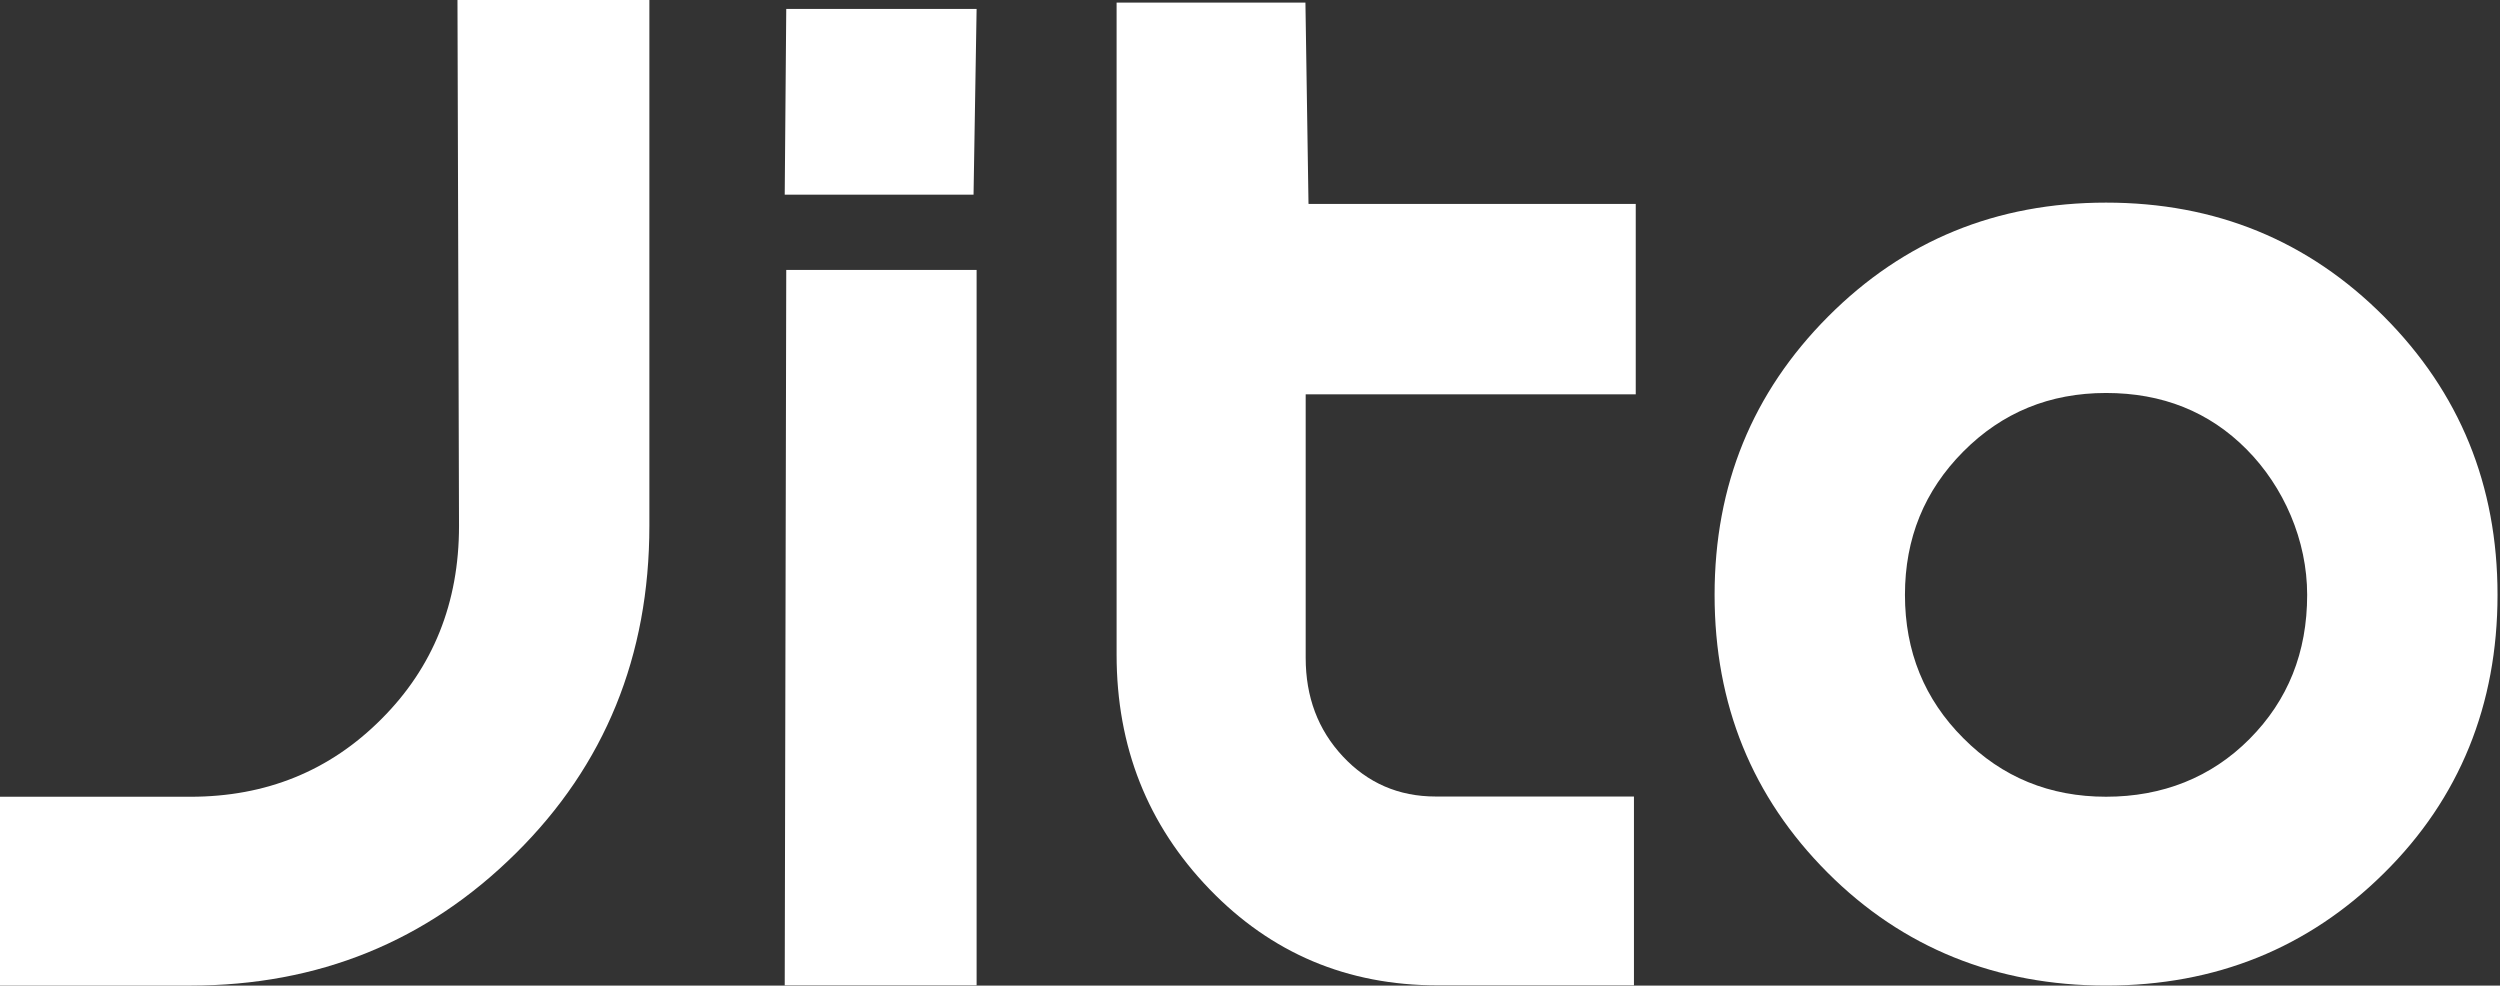
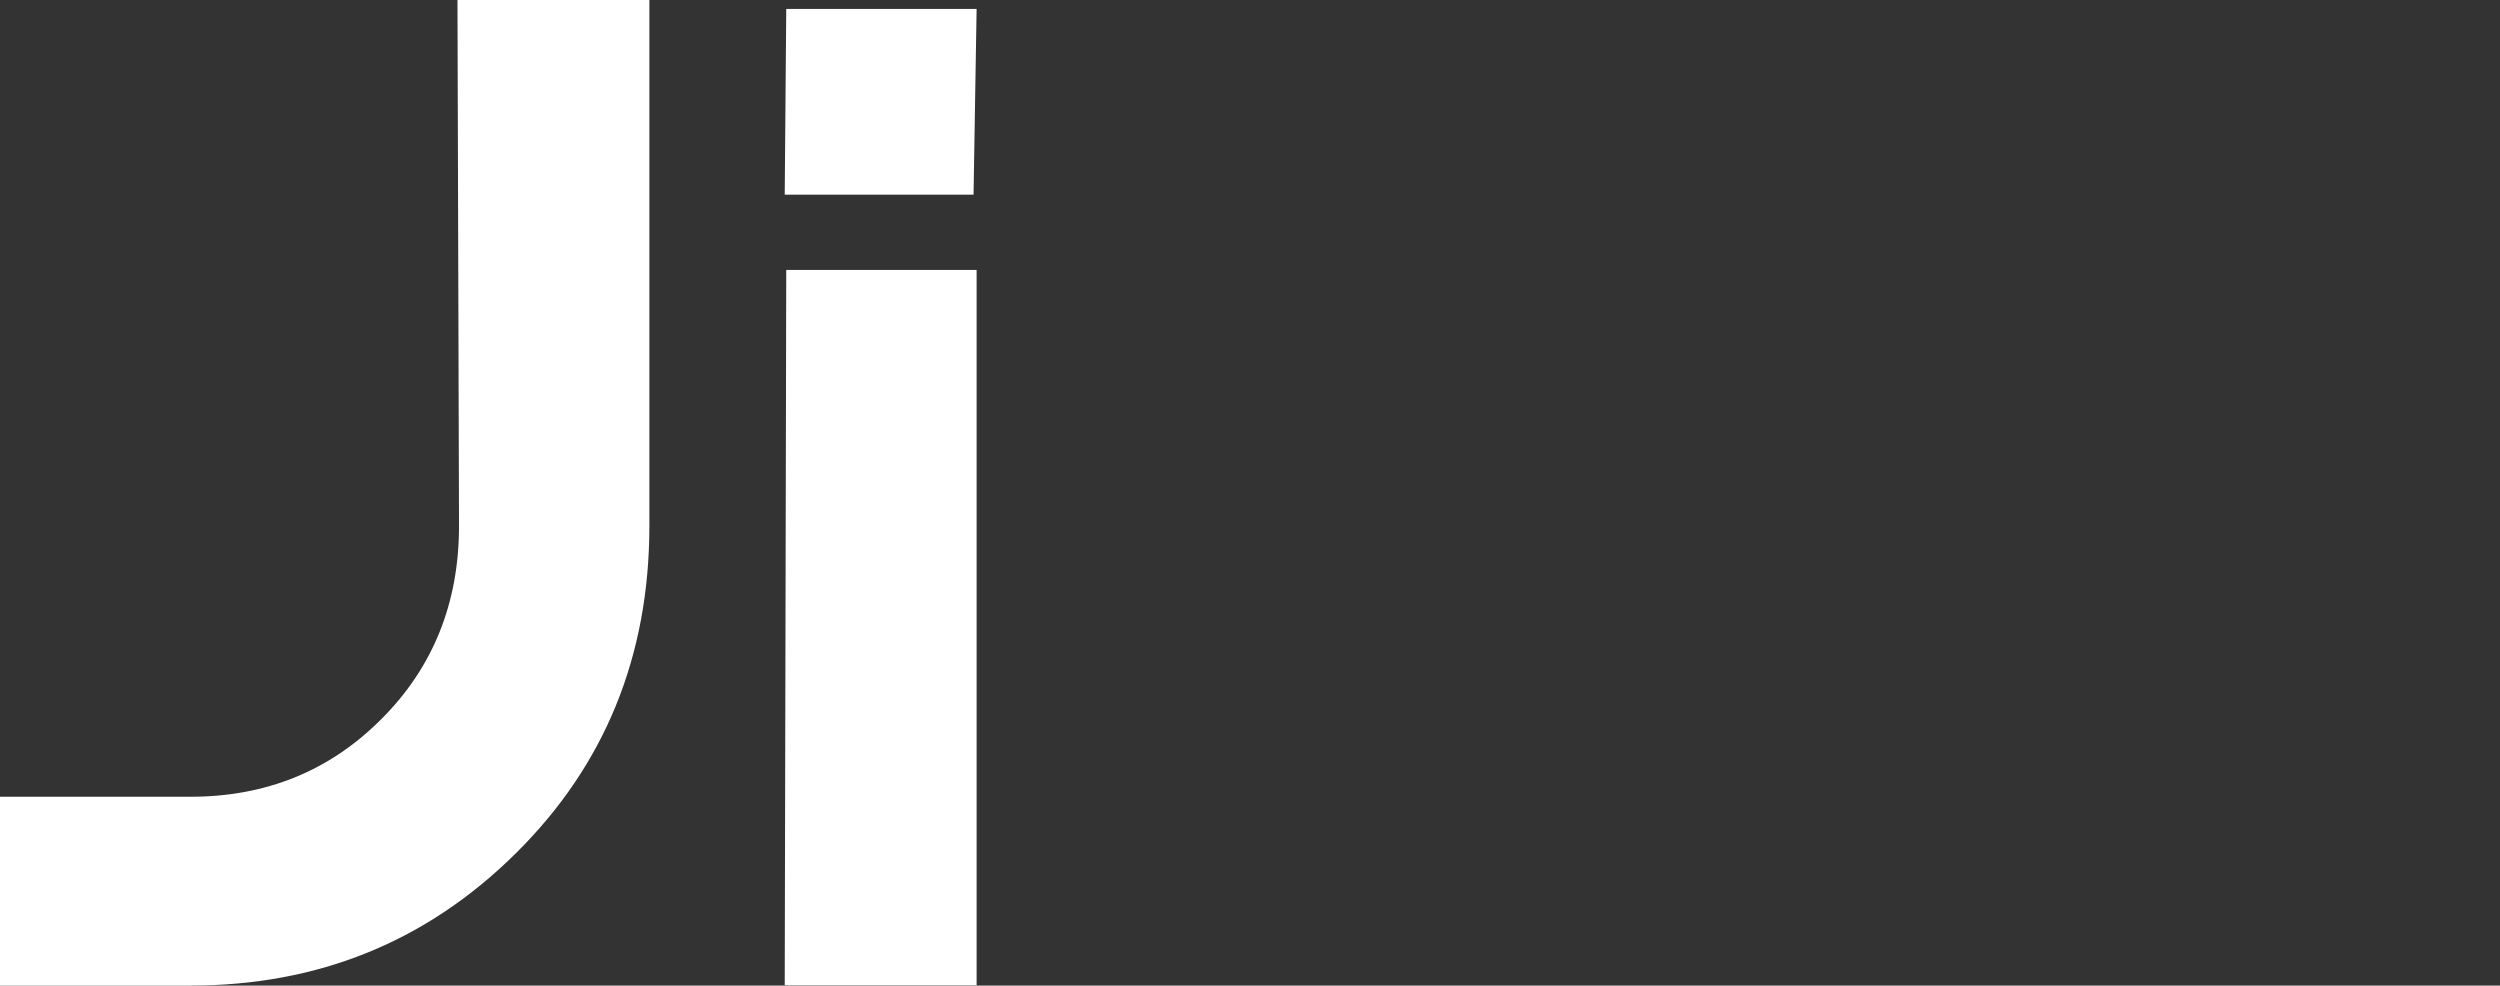
<svg xmlns="http://www.w3.org/2000/svg" width="208" height="82" viewBox="0 0 208 82" fill="none">
  <rect x="0" y="0" width="208" height="82" fill="#333333" stroke="none" />
  <path d="M54.028 43.746C54.028 54.581 50.324 63.671 42.916 70.994C35.508 78.338 26.482 82 15.838 82H0V66.29H15.838C22.139 66.29 27.44 64.14 31.74 59.818C36.04 55.518 38.19 50.154 38.19 43.767L38.062 0H54.028V43.746Z" fill="white" />
  <path d="M65.416 0.744H81.254L80.999 16.198H65.289L65.416 0.744ZM65.416 22.457H81.254V81.977H65.289L65.416 22.457Z" fill="white" />
-   <path d="M108.889 16.968H136.094V32.806H108.633V54.732C108.633 57.989 109.655 60.714 111.72 62.928C113.785 65.142 116.361 66.27 119.447 66.27H135.945V81.98H119.596C112.103 81.98 105.781 79.319 100.629 73.976C95.477 68.633 92.901 62.14 92.901 54.455V0.214H108.612L108.867 16.946L108.889 16.968Z" fill="white" />
-   <path d="M198.342 72.653C192.041 78.891 184.335 81.999 175.224 81.999C166.113 81.999 158.3 78.869 152.041 72.589C145.783 66.31 142.654 58.625 142.654 49.492C142.654 40.36 145.804 32.654 152.105 26.331C158.406 20.009 166.113 16.858 175.224 16.858C184.335 16.858 192.041 20.009 198.342 26.331C204.643 32.654 207.794 40.36 207.794 49.492C207.794 58.625 204.643 66.437 198.342 72.653ZM186.911 37.38C183.803 34.25 179.907 32.696 175.224 32.696C170.54 32.696 166.581 34.314 163.345 37.571C160.109 40.828 158.492 44.788 158.492 49.492C158.492 54.197 160.109 58.178 163.345 61.413C166.581 64.67 170.54 66.288 175.224 66.288C179.907 66.288 183.973 64.692 187.166 61.477C190.359 58.263 191.956 54.282 191.956 49.492C191.956 44.958 190.019 40.509 186.911 37.38Z" fill="white" />
</svg>